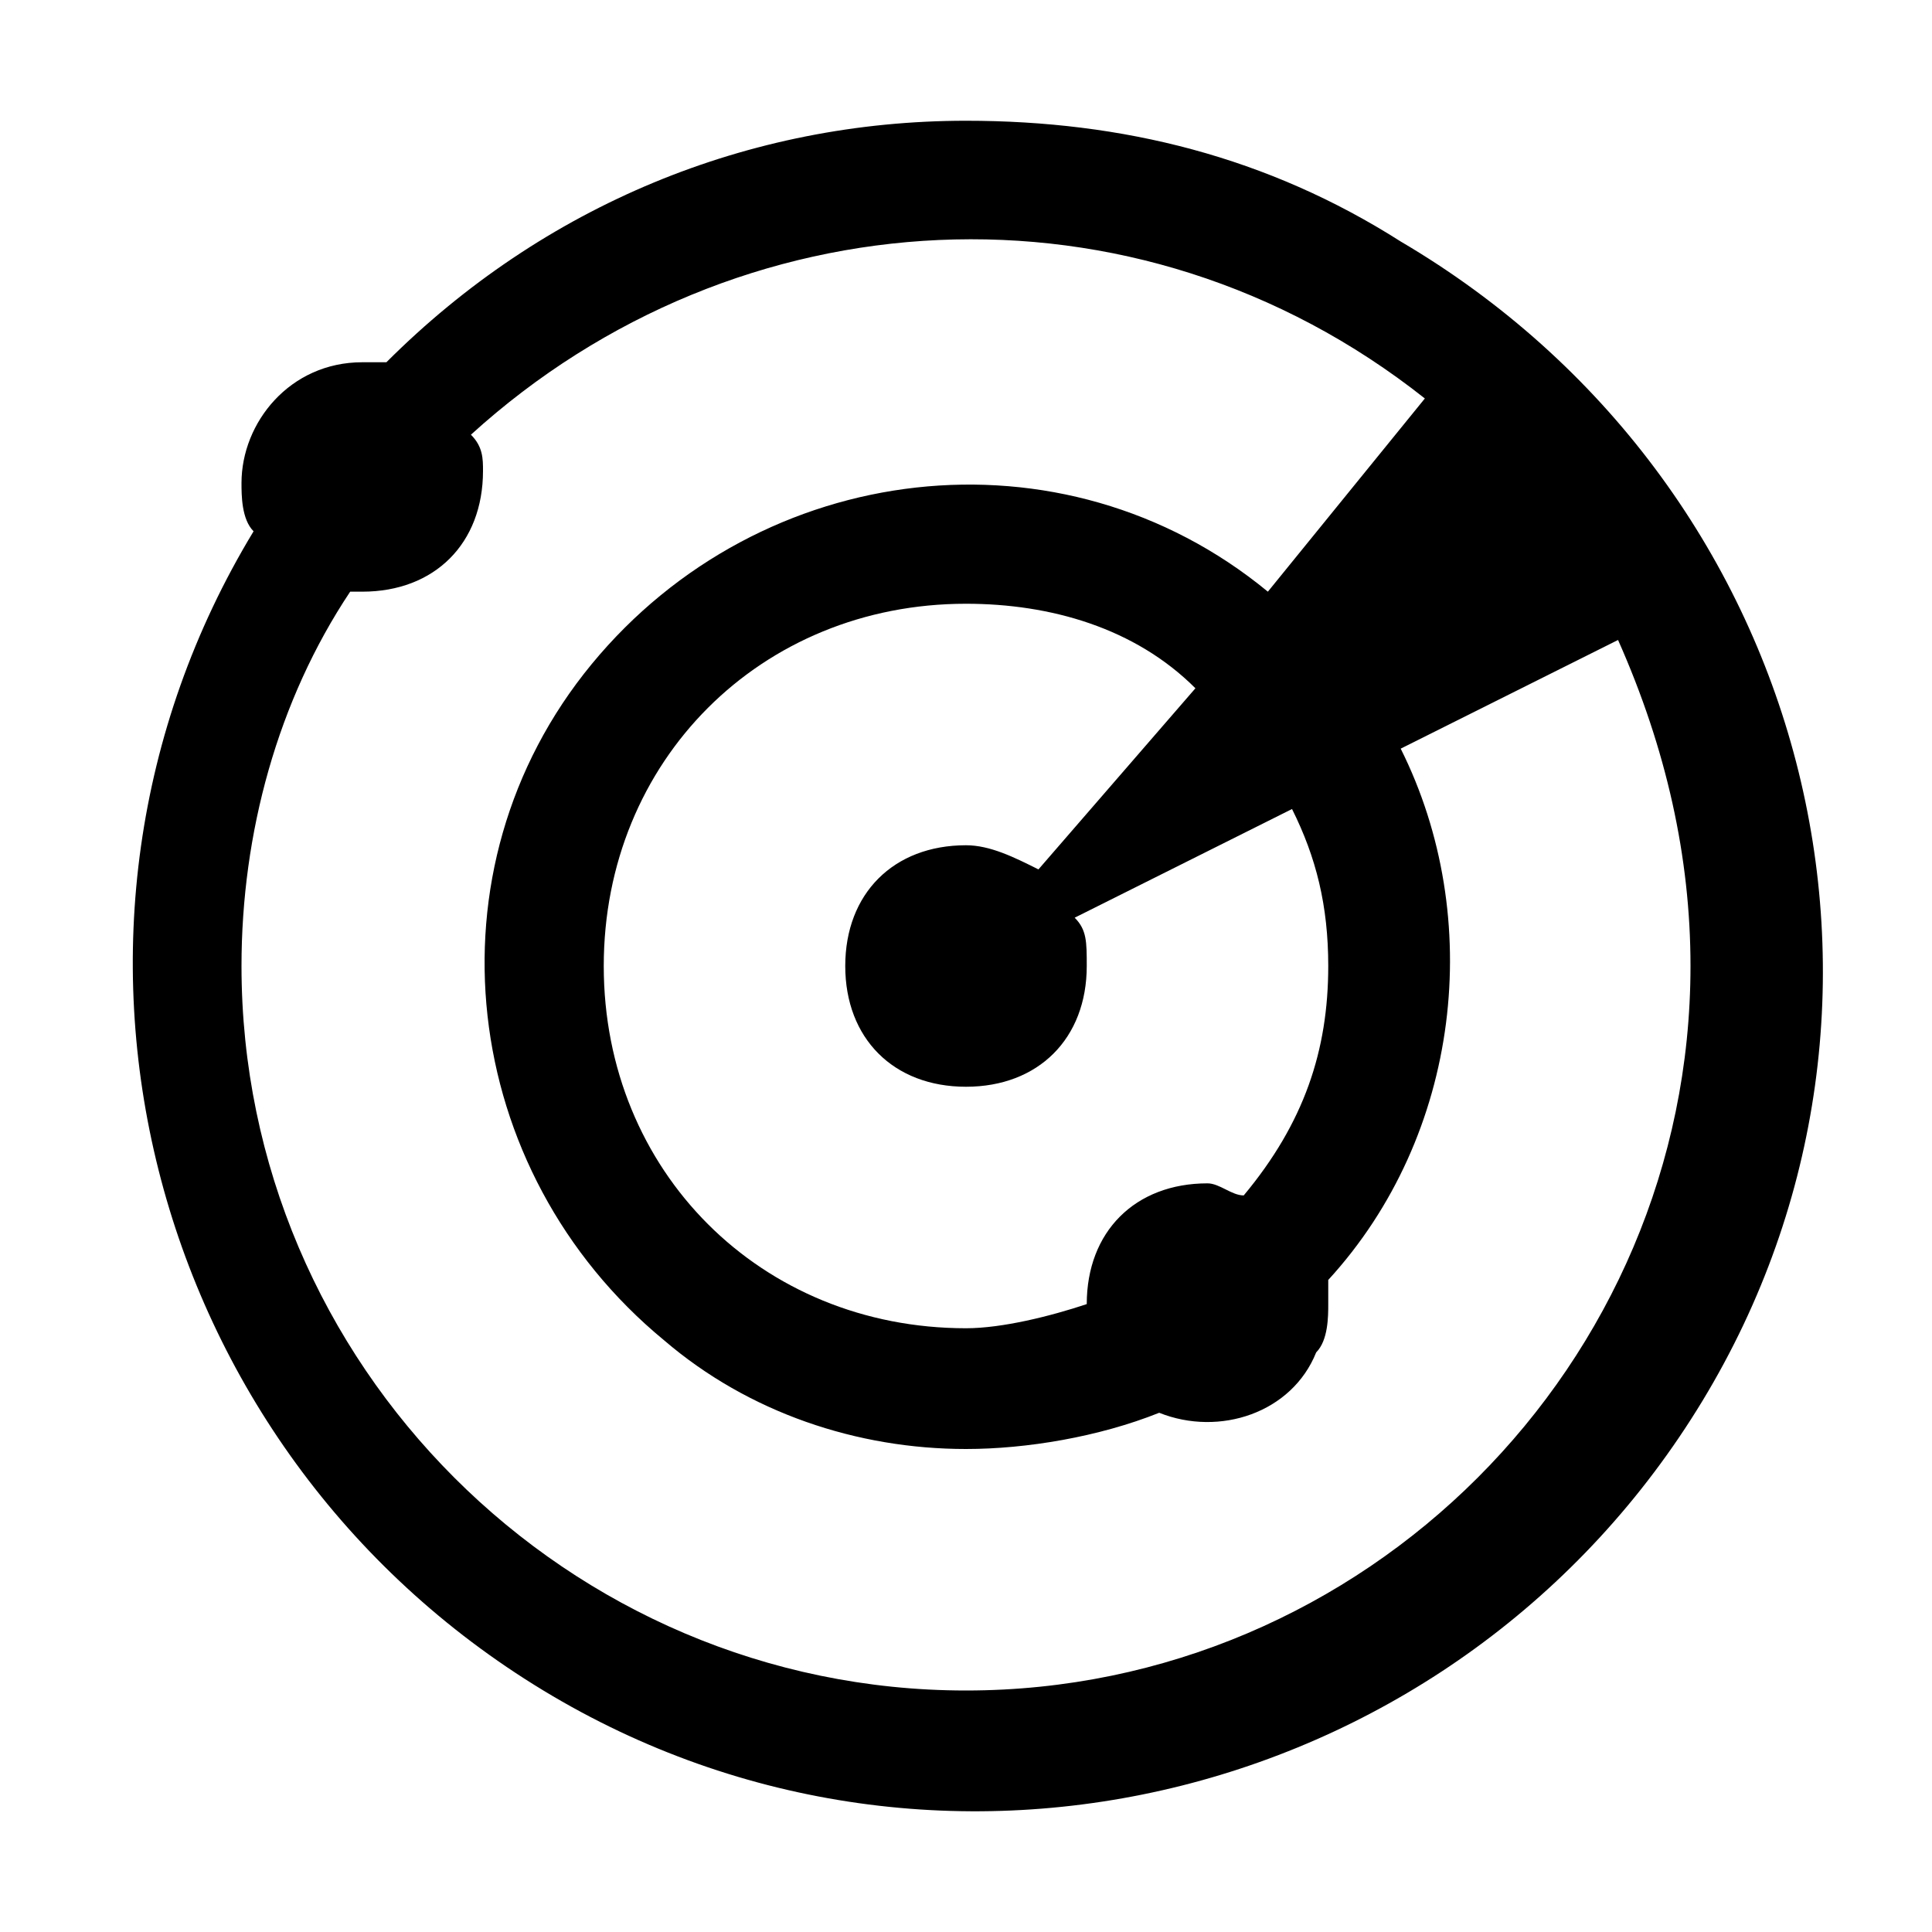
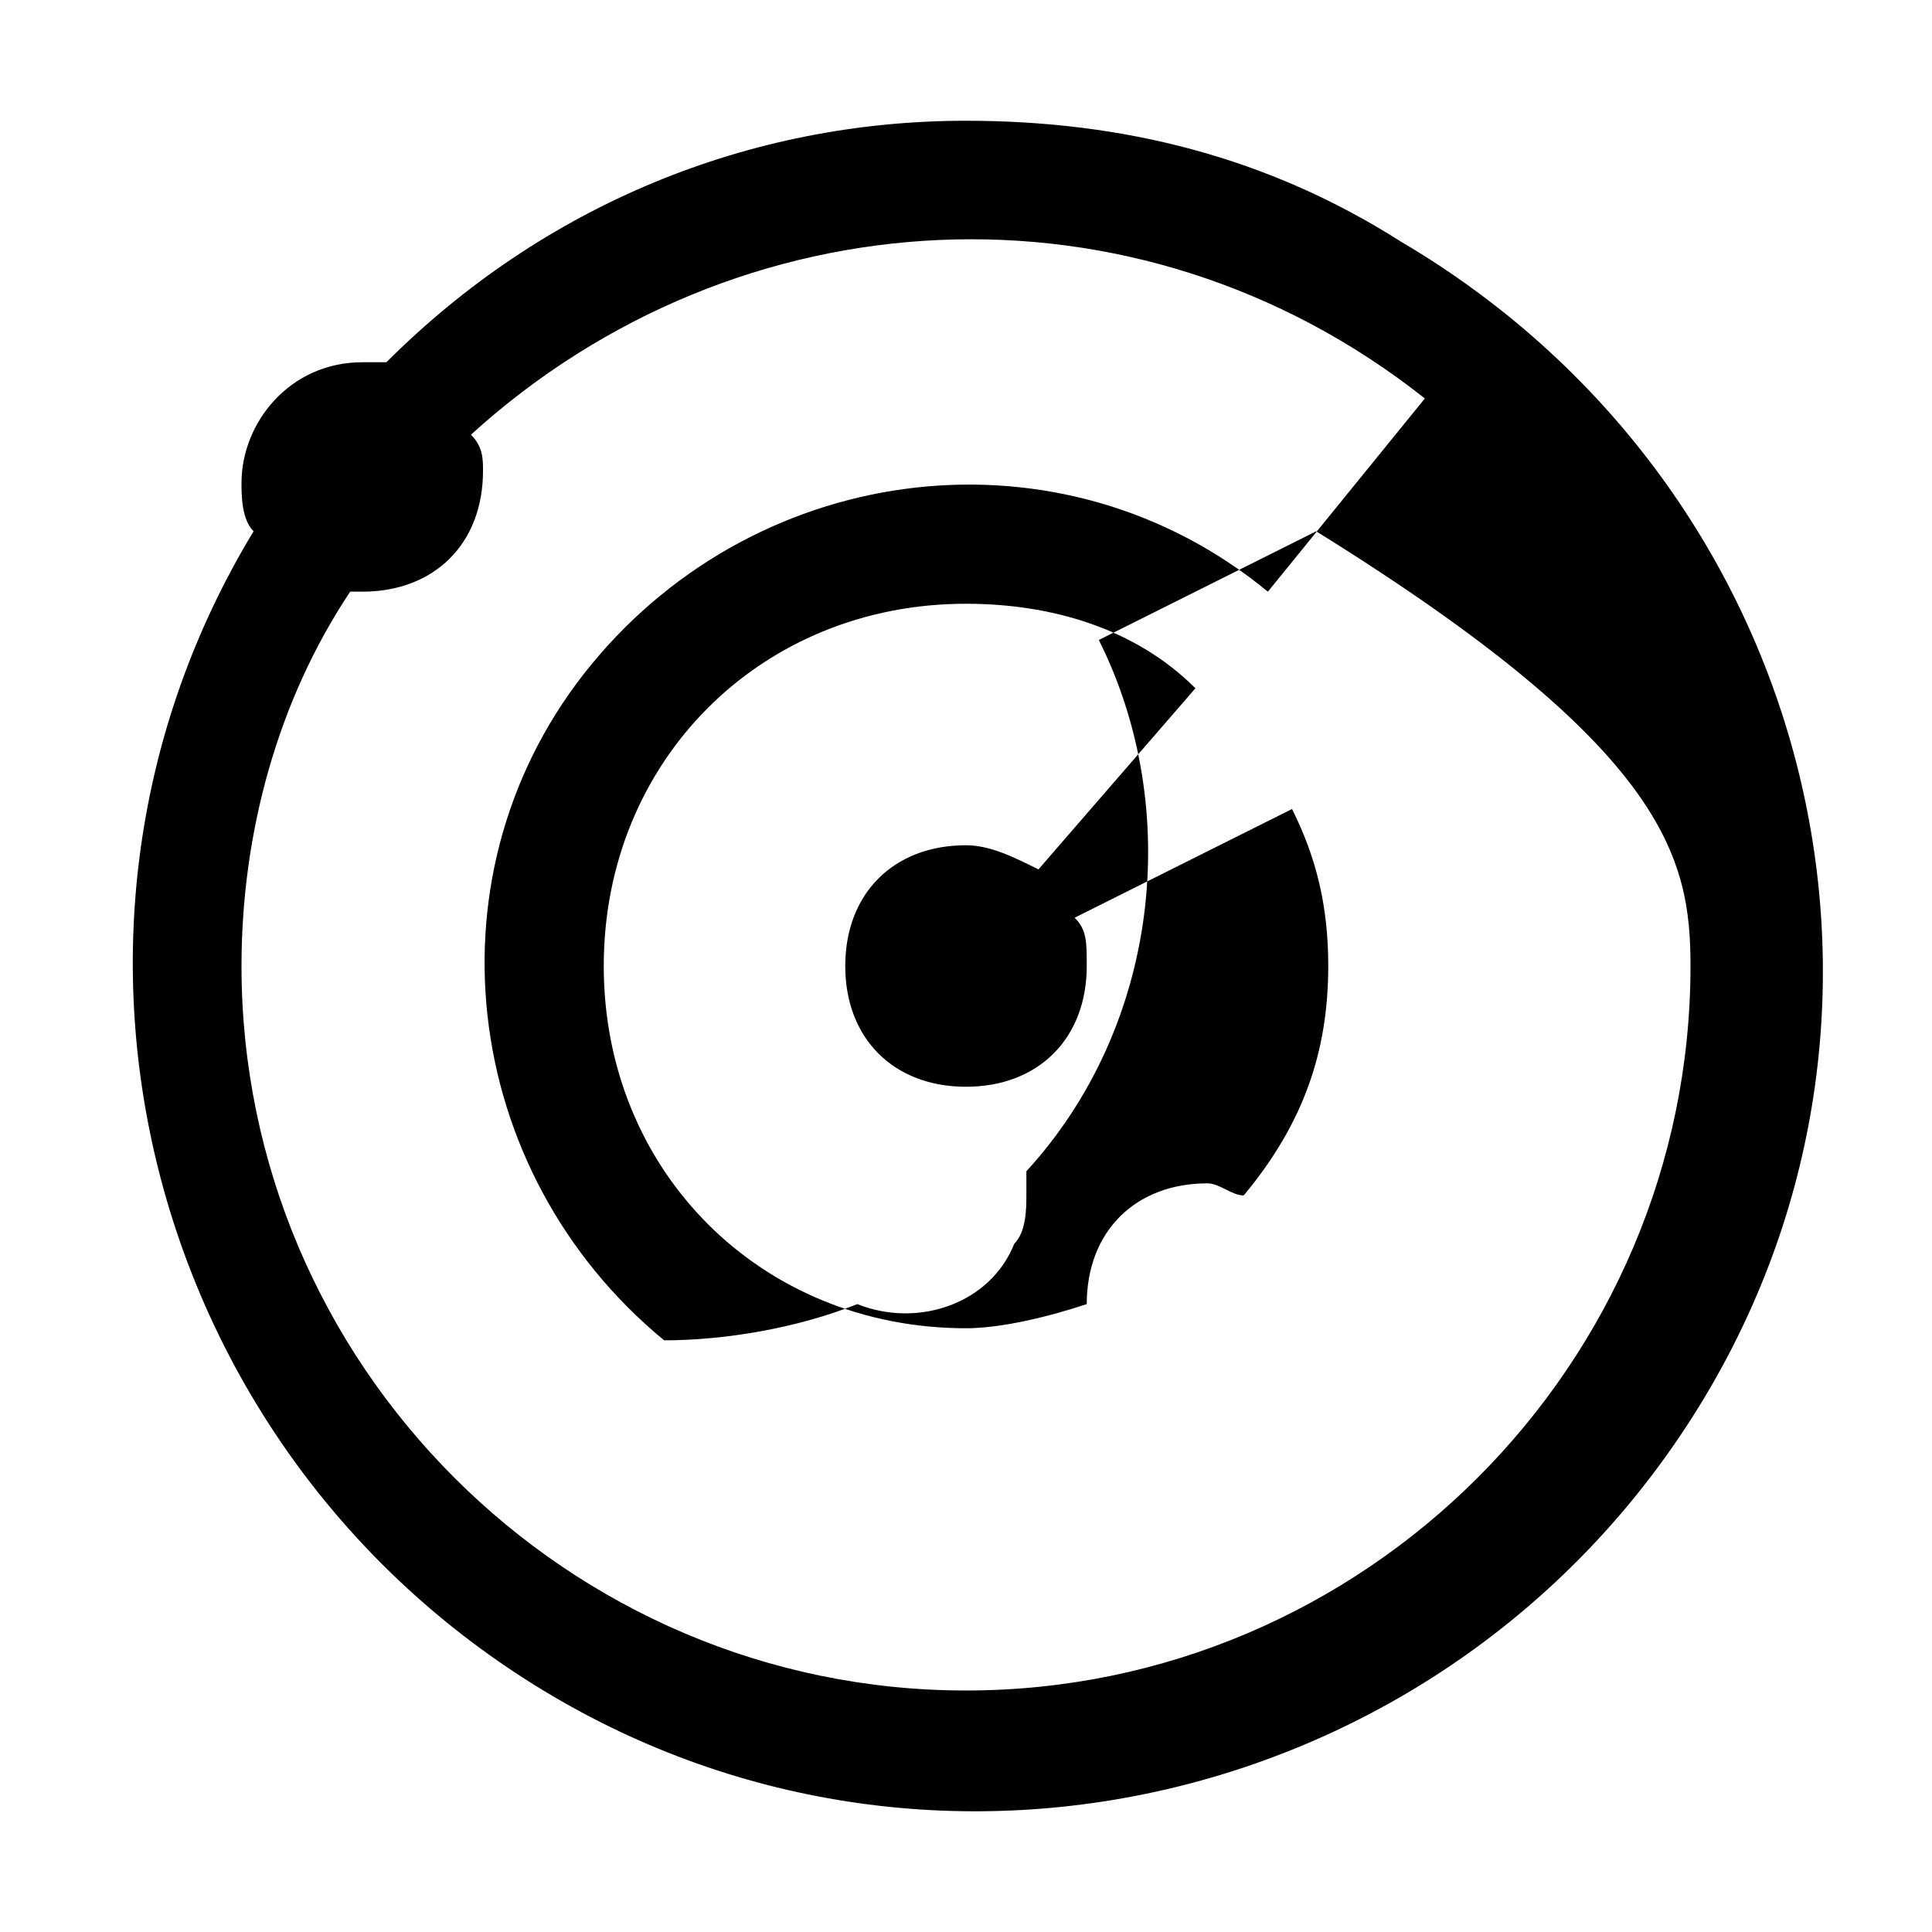
<svg xmlns="http://www.w3.org/2000/svg" style="enable-background:new 0 0 16 16" viewBox="0 0 16 16">
-   <path d="M8,1C6.2,1,4.5,1.7,3.2,3C3.1,3,3,3,3,3C2.4,3,2,3.5,2,4c0,0.1,0,0.3,0.1,0.4C0.1,7.7,1.2,12,4.5,14s7.6,0.9,9.6-2.4 S15,4,11.6,2C10.5,1.3,9.3,1,8,1z M8,14c-3.3,0-6-2.7-6-6c0-1.1,0.3-2.2,0.9-3.1h0.1c0.6,0,1-0.4,1-1c0-0.1,0-0.2-0.1-0.3 c2.2-2,5.5-2.2,7.9-0.3l-1.3,1.6C8.8,3.5,6.3,3.8,4.9,5.5s-1.1,4.2,0.6,5.6C6.2,11.7,7.1,12,8,12c0.5,0,1.1-0.1,1.6-0.3 c0.5,0.2,1.1,0,1.3-0.5c0.1-0.1,0.1-0.3,0.1-0.4c0-0.1,0-0.1,0-0.2c1.1-1.2,1.3-3,0.6-4.4l1.8-0.9C13.8,6.2,14,7.1,14,8 C14,11.3,11.3,14,8,14z M11,8c0,0.7-0.2,1.3-0.7,1.9c-0.1,0-0.2-0.1-0.3-0.1c-0.6,0-1,0.4-1,1l0,0C8.7,10.9,8.3,11,8,11 c-1.7,0-3-1.3-3-3s1.3-3,3-3c0.7,0,1.4,0.2,1.9,0.7L8.6,7.2C8.4,7.1,8.2,7,8,7C7.4,7,7,7.4,7,8s0.4,1,1,1s1-0.4,1-1 c0-0.2,0-0.3-0.1-0.4l1.8-0.9C10.9,7.1,11,7.5,11,8z" />
+   <path d="M8,1C6.2,1,4.5,1.7,3.2,3C3.1,3,3,3,3,3C2.4,3,2,3.5,2,4c0,0.1,0,0.3,0.1,0.4C0.1,7.7,1.2,12,4.5,14s7.6,0.9,9.6-2.4 S15,4,11.6,2C10.5,1.3,9.3,1,8,1z M8,14c-3.3,0-6-2.7-6-6c0-1.1,0.3-2.2,0.9-3.1h0.1c0.6,0,1-0.4,1-1c0-0.1,0-0.2-0.1-0.3 c2.2-2,5.5-2.2,7.9-0.3l-1.3,1.6C8.8,3.5,6.3,3.8,4.9,5.5s-1.1,4.2,0.6,5.6c0.5,0,1.1-0.1,1.6-0.3 c0.5,0.2,1.1,0,1.3-0.5c0.1-0.1,0.1-0.3,0.1-0.4c0-0.1,0-0.1,0-0.2c1.1-1.2,1.3-3,0.6-4.4l1.8-0.9C13.8,6.2,14,7.1,14,8 C14,11.3,11.3,14,8,14z M11,8c0,0.7-0.2,1.3-0.7,1.9c-0.1,0-0.2-0.1-0.3-0.1c-0.6,0-1,0.4-1,1l0,0C8.7,10.9,8.3,11,8,11 c-1.7,0-3-1.3-3-3s1.3-3,3-3c0.7,0,1.4,0.2,1.9,0.7L8.6,7.2C8.4,7.1,8.2,7,8,7C7.4,7,7,7.4,7,8s0.4,1,1,1s1-0.4,1-1 c0-0.2,0-0.3-0.1-0.4l1.8-0.9C10.9,7.1,11,7.5,11,8z" />
</svg>